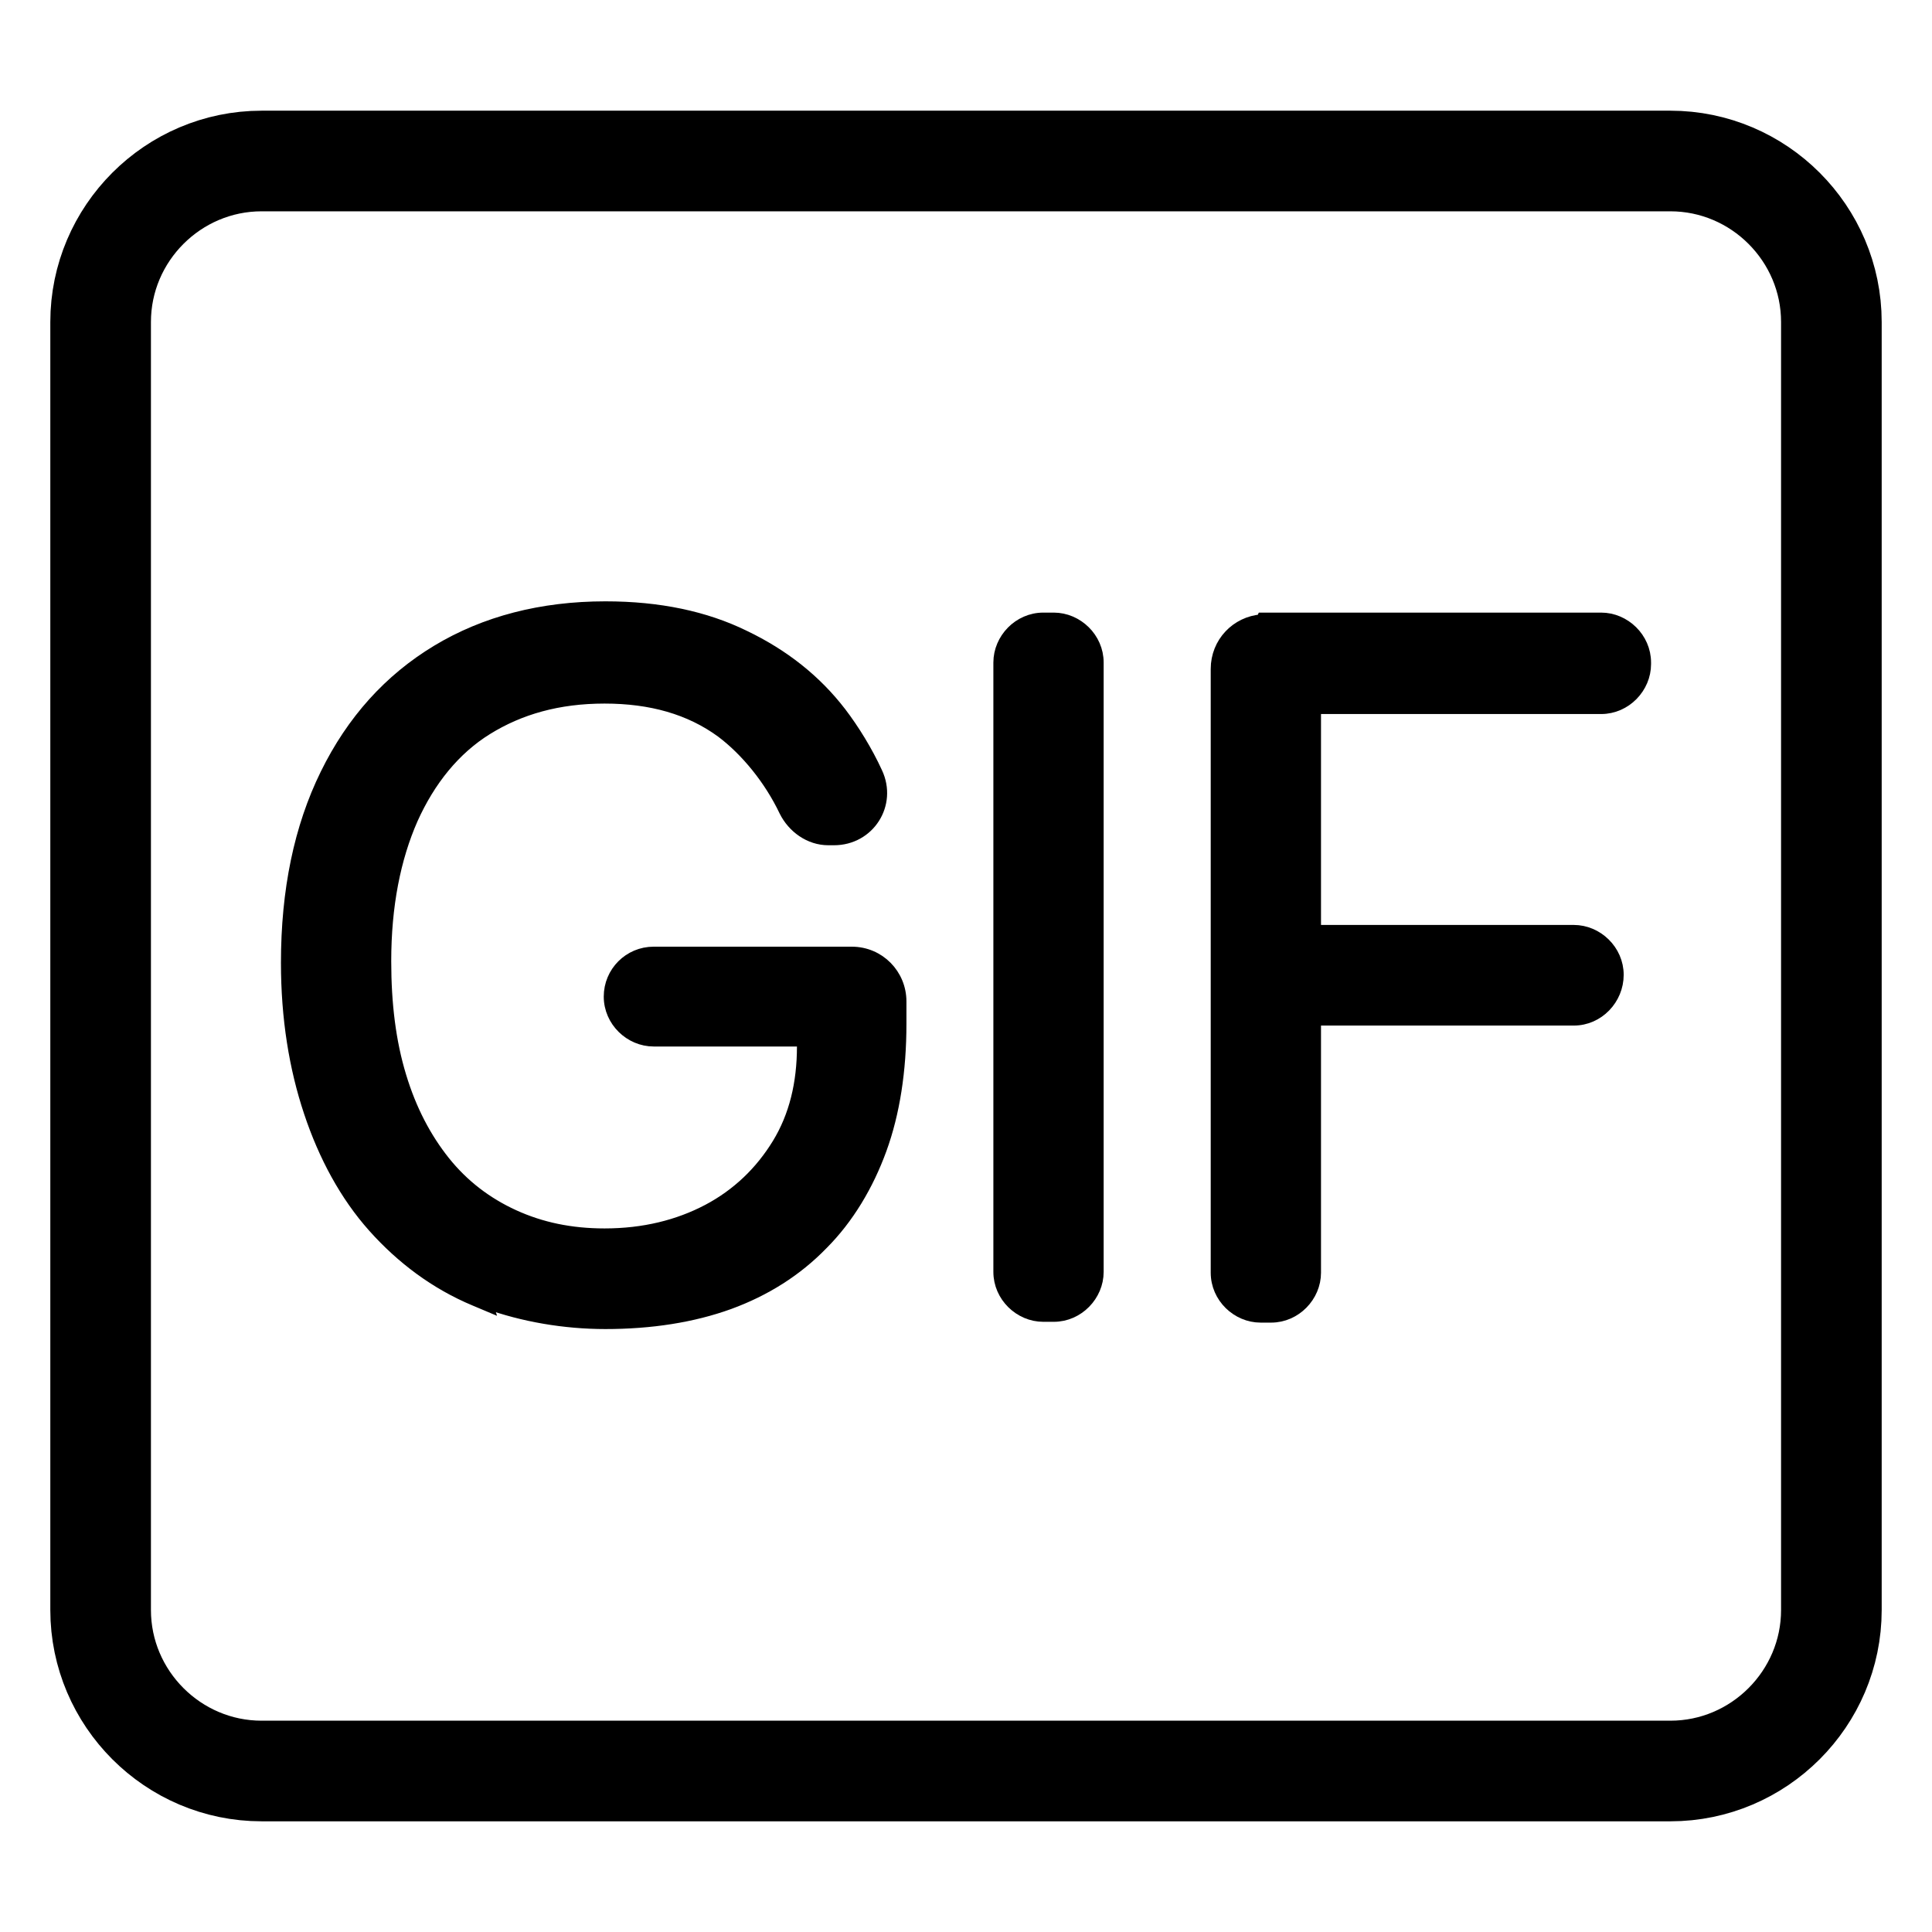
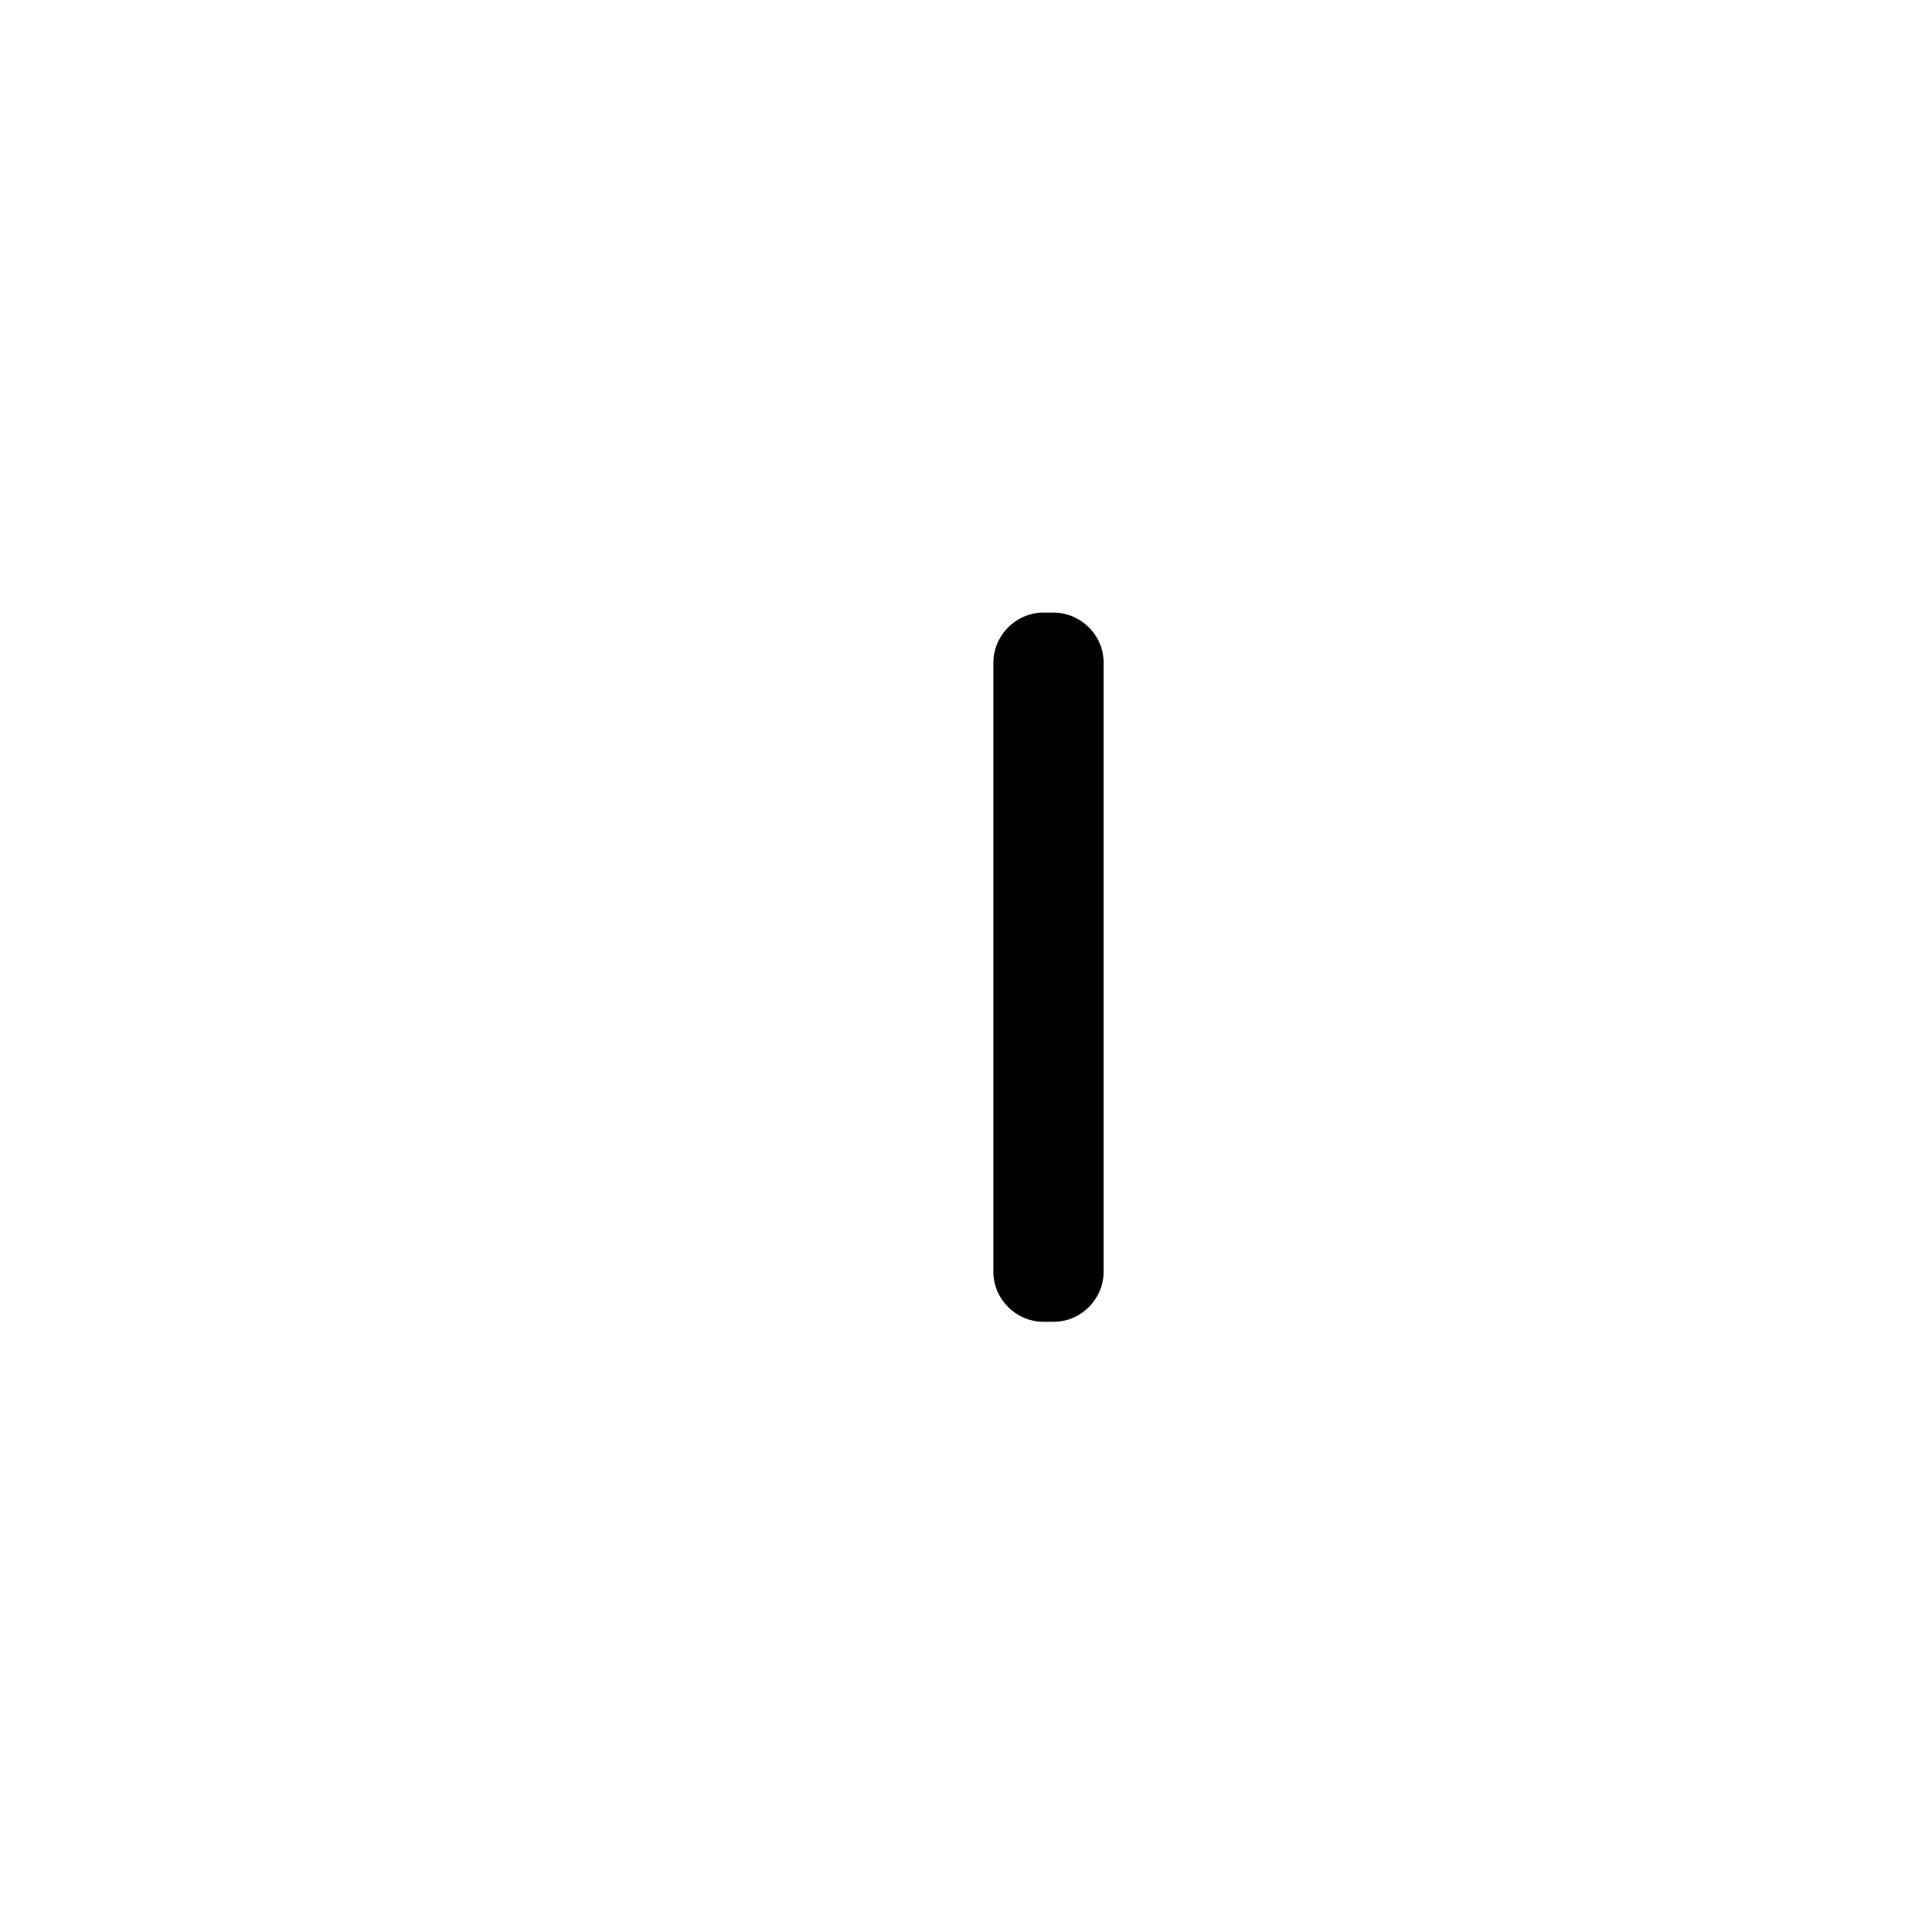
<svg xmlns="http://www.w3.org/2000/svg" width="24" height="24" viewBox="0 0 24 24" fill="none">
-   <path d="M20.75 2H3.25C2.15 2 1.25 2.9 1.25 4V20C1.25 21.1 2.15 22 3.25 22H20.75C21.85 22 22.75 21.1 22.75 20V4C22.75 2.9 21.85 2 20.75 2Z" stroke="black" stroke-width="1.25" stroke-linecap="round" stroke-linejoin="round" />
-   <path d="M5.901 16.149L6.053 16.213L6.043 16.182C6.496 16.346 7.012 16.435 7.52 16.435C8.087 16.435 8.606 16.354 9.056 16.191C9.505 16.027 9.895 15.781 10.213 15.453C10.532 15.134 10.777 14.724 10.94 14.276C11.104 13.826 11.185 13.297 11.185 12.72V12.44C11.185 12.11 10.922 11.835 10.58 11.835H8.12C7.818 11.835 7.575 12.079 7.575 12.38C7.575 12.683 7.83 12.925 8.12 12.925H9.975V13C9.975 13.459 9.877 13.865 9.666 14.211C9.453 14.56 9.162 14.84 8.795 15.034C8.426 15.228 7.999 15.335 7.51 15.335C7.09 15.335 6.72 15.257 6.381 15.102C6.041 14.947 5.751 14.724 5.518 14.433C5.285 14.141 5.099 13.79 4.972 13.368C4.844 12.947 4.785 12.475 4.785 11.94C4.785 11.249 4.903 10.659 5.118 10.171C5.334 9.691 5.645 9.304 6.049 9.054C6.456 8.802 6.933 8.665 7.51 8.665C8.088 8.665 8.571 8.802 8.965 9.09C9.275 9.323 9.567 9.683 9.752 10.072L9.752 10.072L9.753 10.074C9.853 10.275 10.057 10.425 10.29 10.425H10.36C10.794 10.425 11.071 9.989 10.888 9.599C10.766 9.333 10.603 9.069 10.44 8.855L10.439 8.854C10.132 8.454 9.732 8.137 9.243 7.903C8.76 7.667 8.189 7.545 7.52 7.545C6.728 7.545 6.024 7.728 5.431 8.086C4.838 8.444 4.378 8.955 4.053 9.617C3.727 10.279 3.565 11.061 3.565 11.96C3.565 12.648 3.666 13.266 3.849 13.814C4.031 14.361 4.296 14.851 4.644 15.24C4.99 15.627 5.409 15.944 5.901 16.149Z" fill="black" stroke="black" stroke-width="0.15" />
  <path d="M13.09 7.685H12.96C12.658 7.685 12.415 7.94 12.415 8.23V15.8C12.415 16.102 12.67 16.345 12.96 16.345H13.09C13.392 16.345 13.635 16.09 13.635 15.8V8.23C13.635 7.928 13.38 7.685 13.09 7.685Z" fill="black" stroke="black" stroke-width="0.15" />
-   <path d="M15.73 7.685H15.684L15.673 7.707C15.364 7.73 15.115 7.984 15.115 8.31V15.81C15.115 16.113 15.37 16.355 15.66 16.355H15.79C16.092 16.355 16.335 16.1 16.335 15.81V12.665H19.55C19.853 12.665 20.095 12.409 20.095 12.11C20.095 11.808 19.84 11.565 19.55 11.565H16.335V8.795H19.89C20.192 8.795 20.435 8.54 20.435 8.25V8.23C20.435 7.928 20.18 7.685 19.89 7.685H15.73Z" fill="black" stroke="black" stroke-width="0.15" />
</svg>